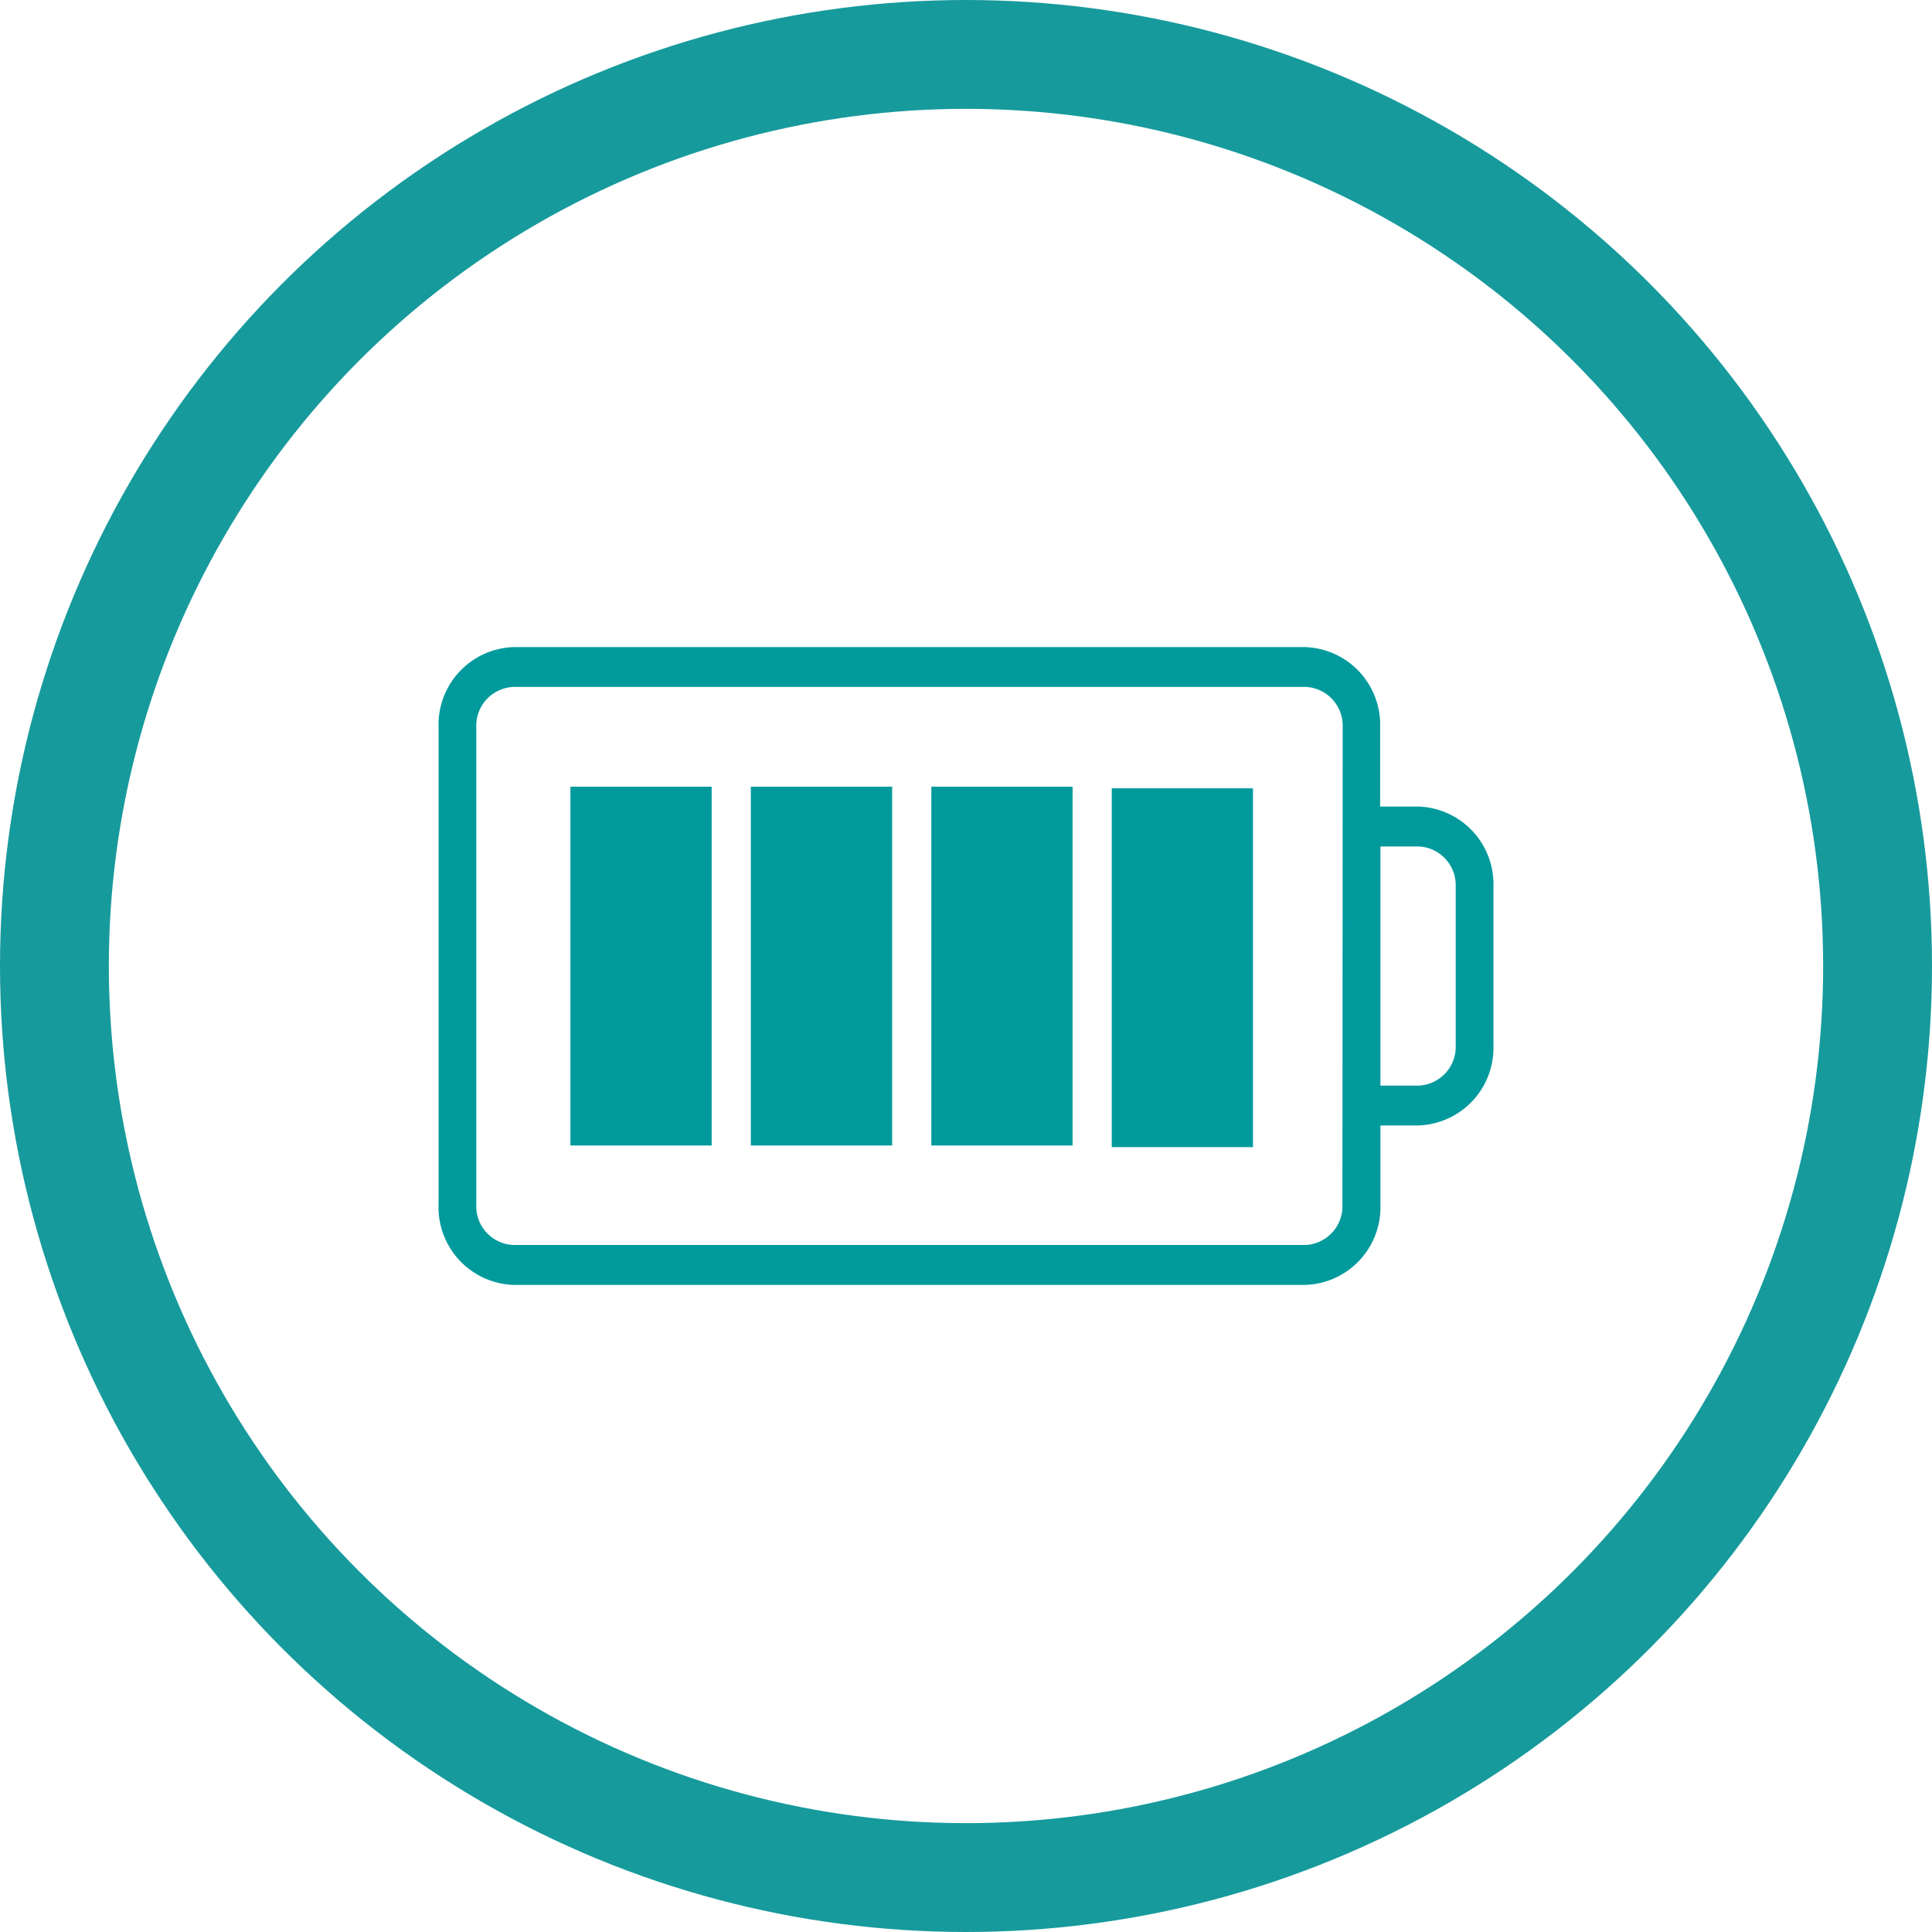
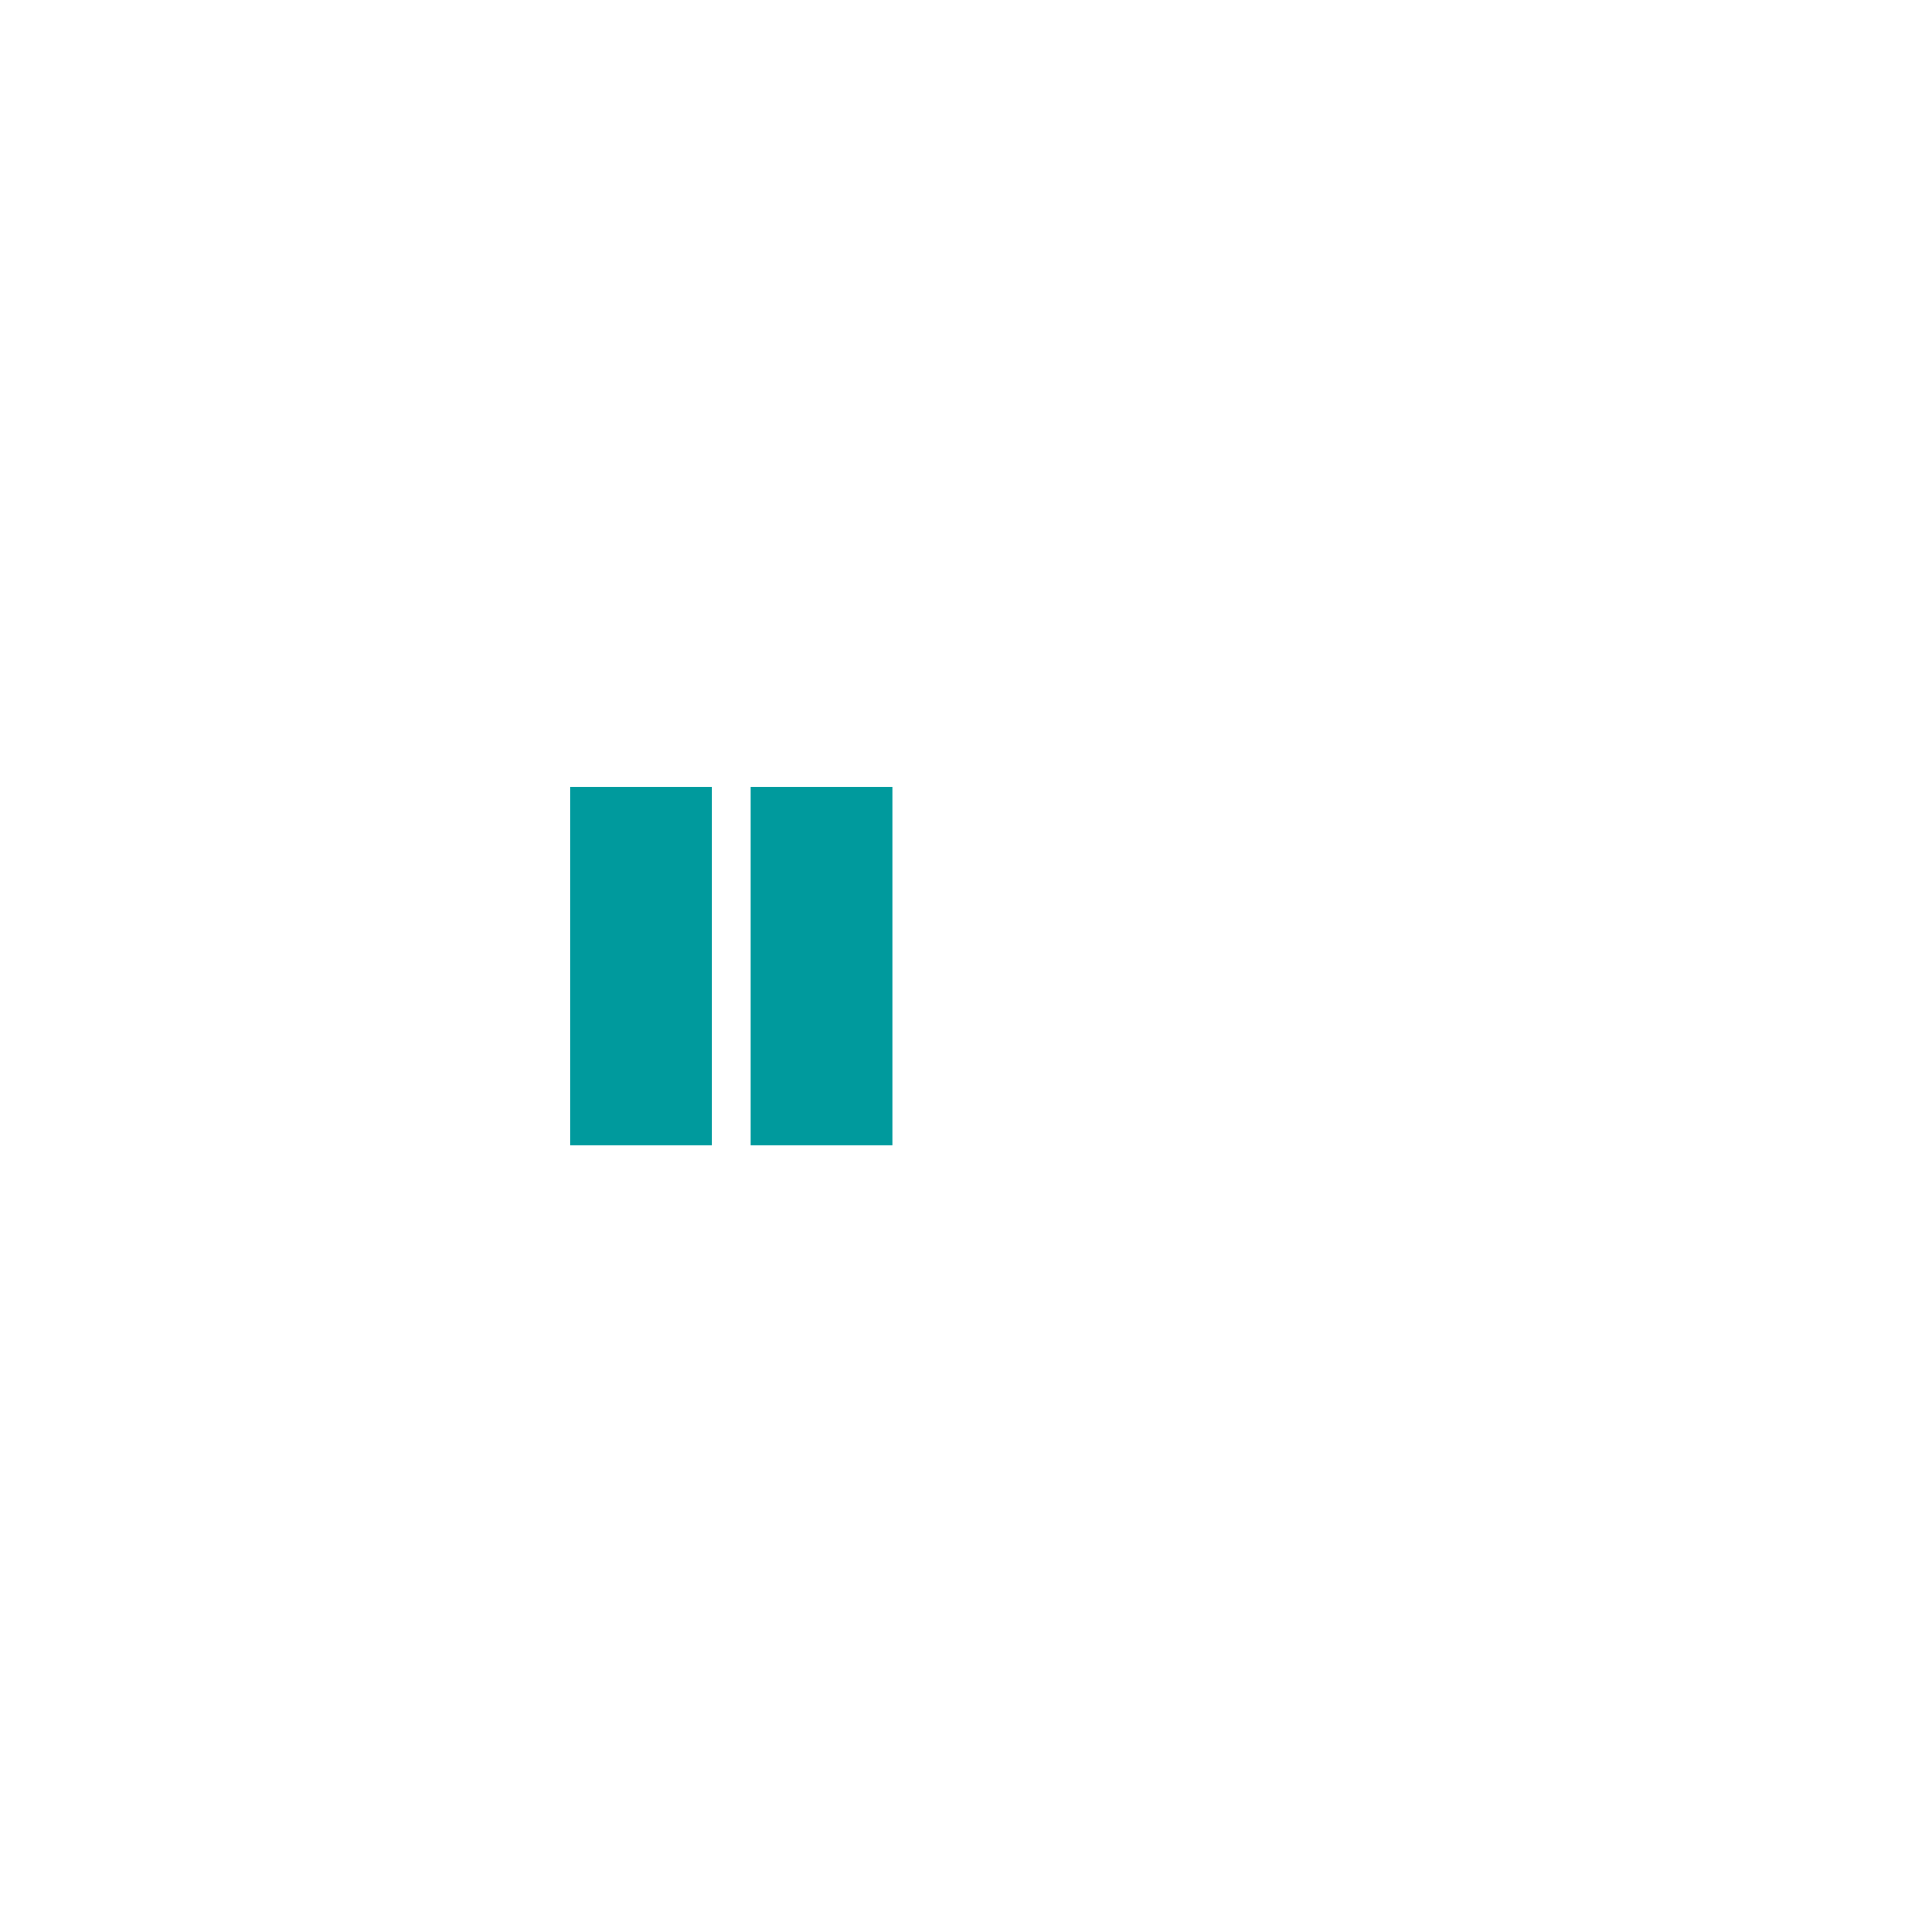
<svg xmlns="http://www.w3.org/2000/svg" id="Capa_1" data-name="Capa 1" viewBox="0 0 213 213">
  <defs>
    <style>.cls-1,.cls-2{fill:none;}.cls-2{stroke:#179a9c;stroke-width:12px;}.cls-3{fill:#009a9d;}.cls-4{clip-path:url(#clip-path);}</style>
    <clipPath id="clip-path">
-       <rect class="cls-1" x="48.35" y="71.34" width="116.29" height="70.32" />
-     </clipPath>
+       </clipPath>
  </defs>
  <g id="Group_310" data-name="Group 310">
    <g id="Ellipse_18" data-name="Ellipse 18">
-       <circle class="cls-1" cx="106.5" cy="106.5" r="106.5" />
-       <circle class="cls-2" cx="106.5" cy="106.5" r="100.5" />
-     </g>
+       </g>
  </g>
-   <rect class="cls-3" x="102.68" y="86.73" width="15.57" height="39.56" />
  <rect class="cls-3" x="82.78" y="86.73" width="15.58" height="39.56" />
  <rect class="cls-3" x="62.89" y="86.73" width="15.57" height="39.56" />
  <g class="cls-4">
-     <path class="cls-3" d="M160.49,115.29a4.28,4.28,0,0,1-4.15,4.4h-4.15V93.32h4.15a4.27,4.27,0,0,1,4.15,4.39ZM148,132.87a4.27,4.27,0,0,1-4.15,4.39H56.66a4.27,4.27,0,0,1-4.15-4.39V80.13a4.28,4.28,0,0,1,4.15-4.4h87.22a4.28,4.28,0,0,1,4.15,4.4Zm8.31-43.95h-4.15V80.13a8.56,8.56,0,0,0-8.31-8.79H56.66a8.56,8.56,0,0,0-8.31,8.79v52.74a8.56,8.56,0,0,0,8.31,8.79h87.22a8.56,8.56,0,0,0,8.31-8.79v-8.79h4.15a8.56,8.56,0,0,0,8.31-8.79V97.71a8.56,8.56,0,0,0-8.31-8.79" />
+     <path class="cls-3" d="M160.49,115.29a4.28,4.28,0,0,1-4.15,4.4h-4.15V93.32h4.15a4.27,4.27,0,0,1,4.15,4.39ZM148,132.87a4.27,4.27,0,0,1-4.15,4.39H56.66a4.27,4.27,0,0,1-4.15-4.39V80.13a4.28,4.28,0,0,1,4.15-4.4h87.22a4.28,4.28,0,0,1,4.15,4.4m8.31-43.95h-4.15V80.13a8.56,8.56,0,0,0-8.31-8.79H56.66a8.56,8.56,0,0,0-8.31,8.79v52.74a8.56,8.56,0,0,0,8.31,8.79h87.22a8.56,8.56,0,0,0,8.31-8.79v-8.79h4.15a8.56,8.56,0,0,0,8.31-8.79V97.71a8.56,8.56,0,0,0-8.31-8.79" />
  </g>
-   <rect class="cls-3" x="122.57" y="86.91" width="15.57" height="39.56" />
</svg>